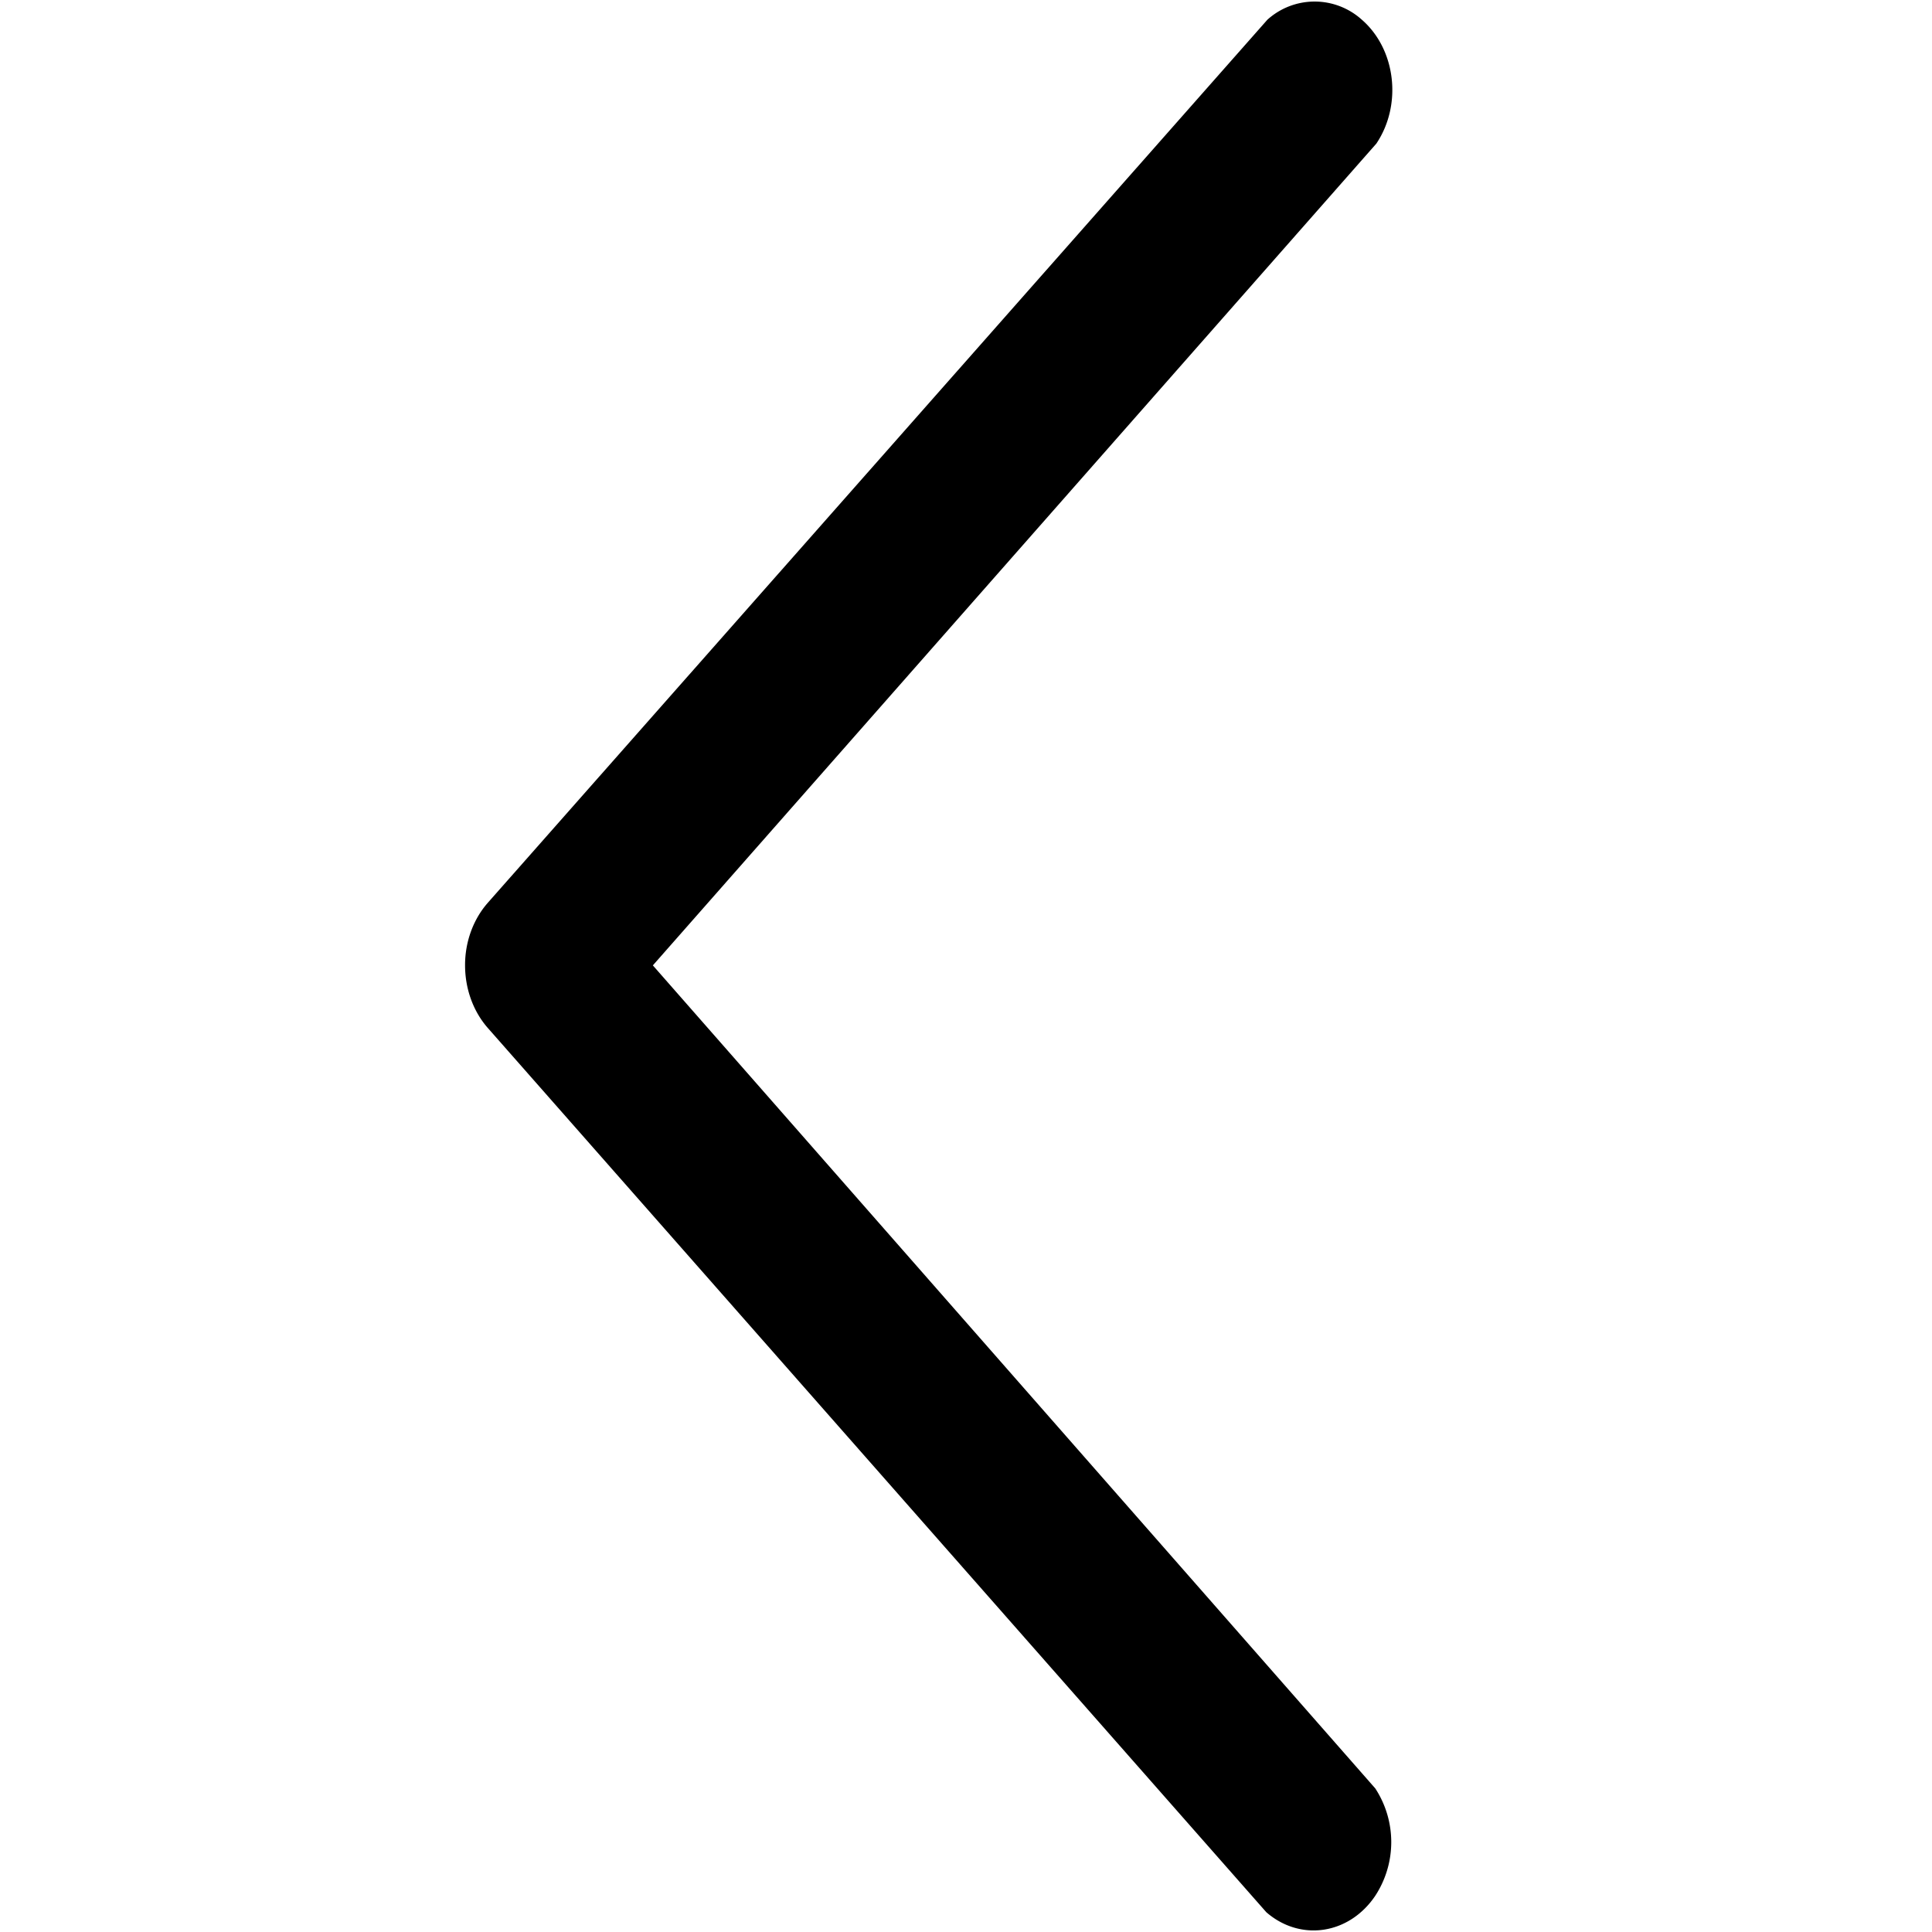
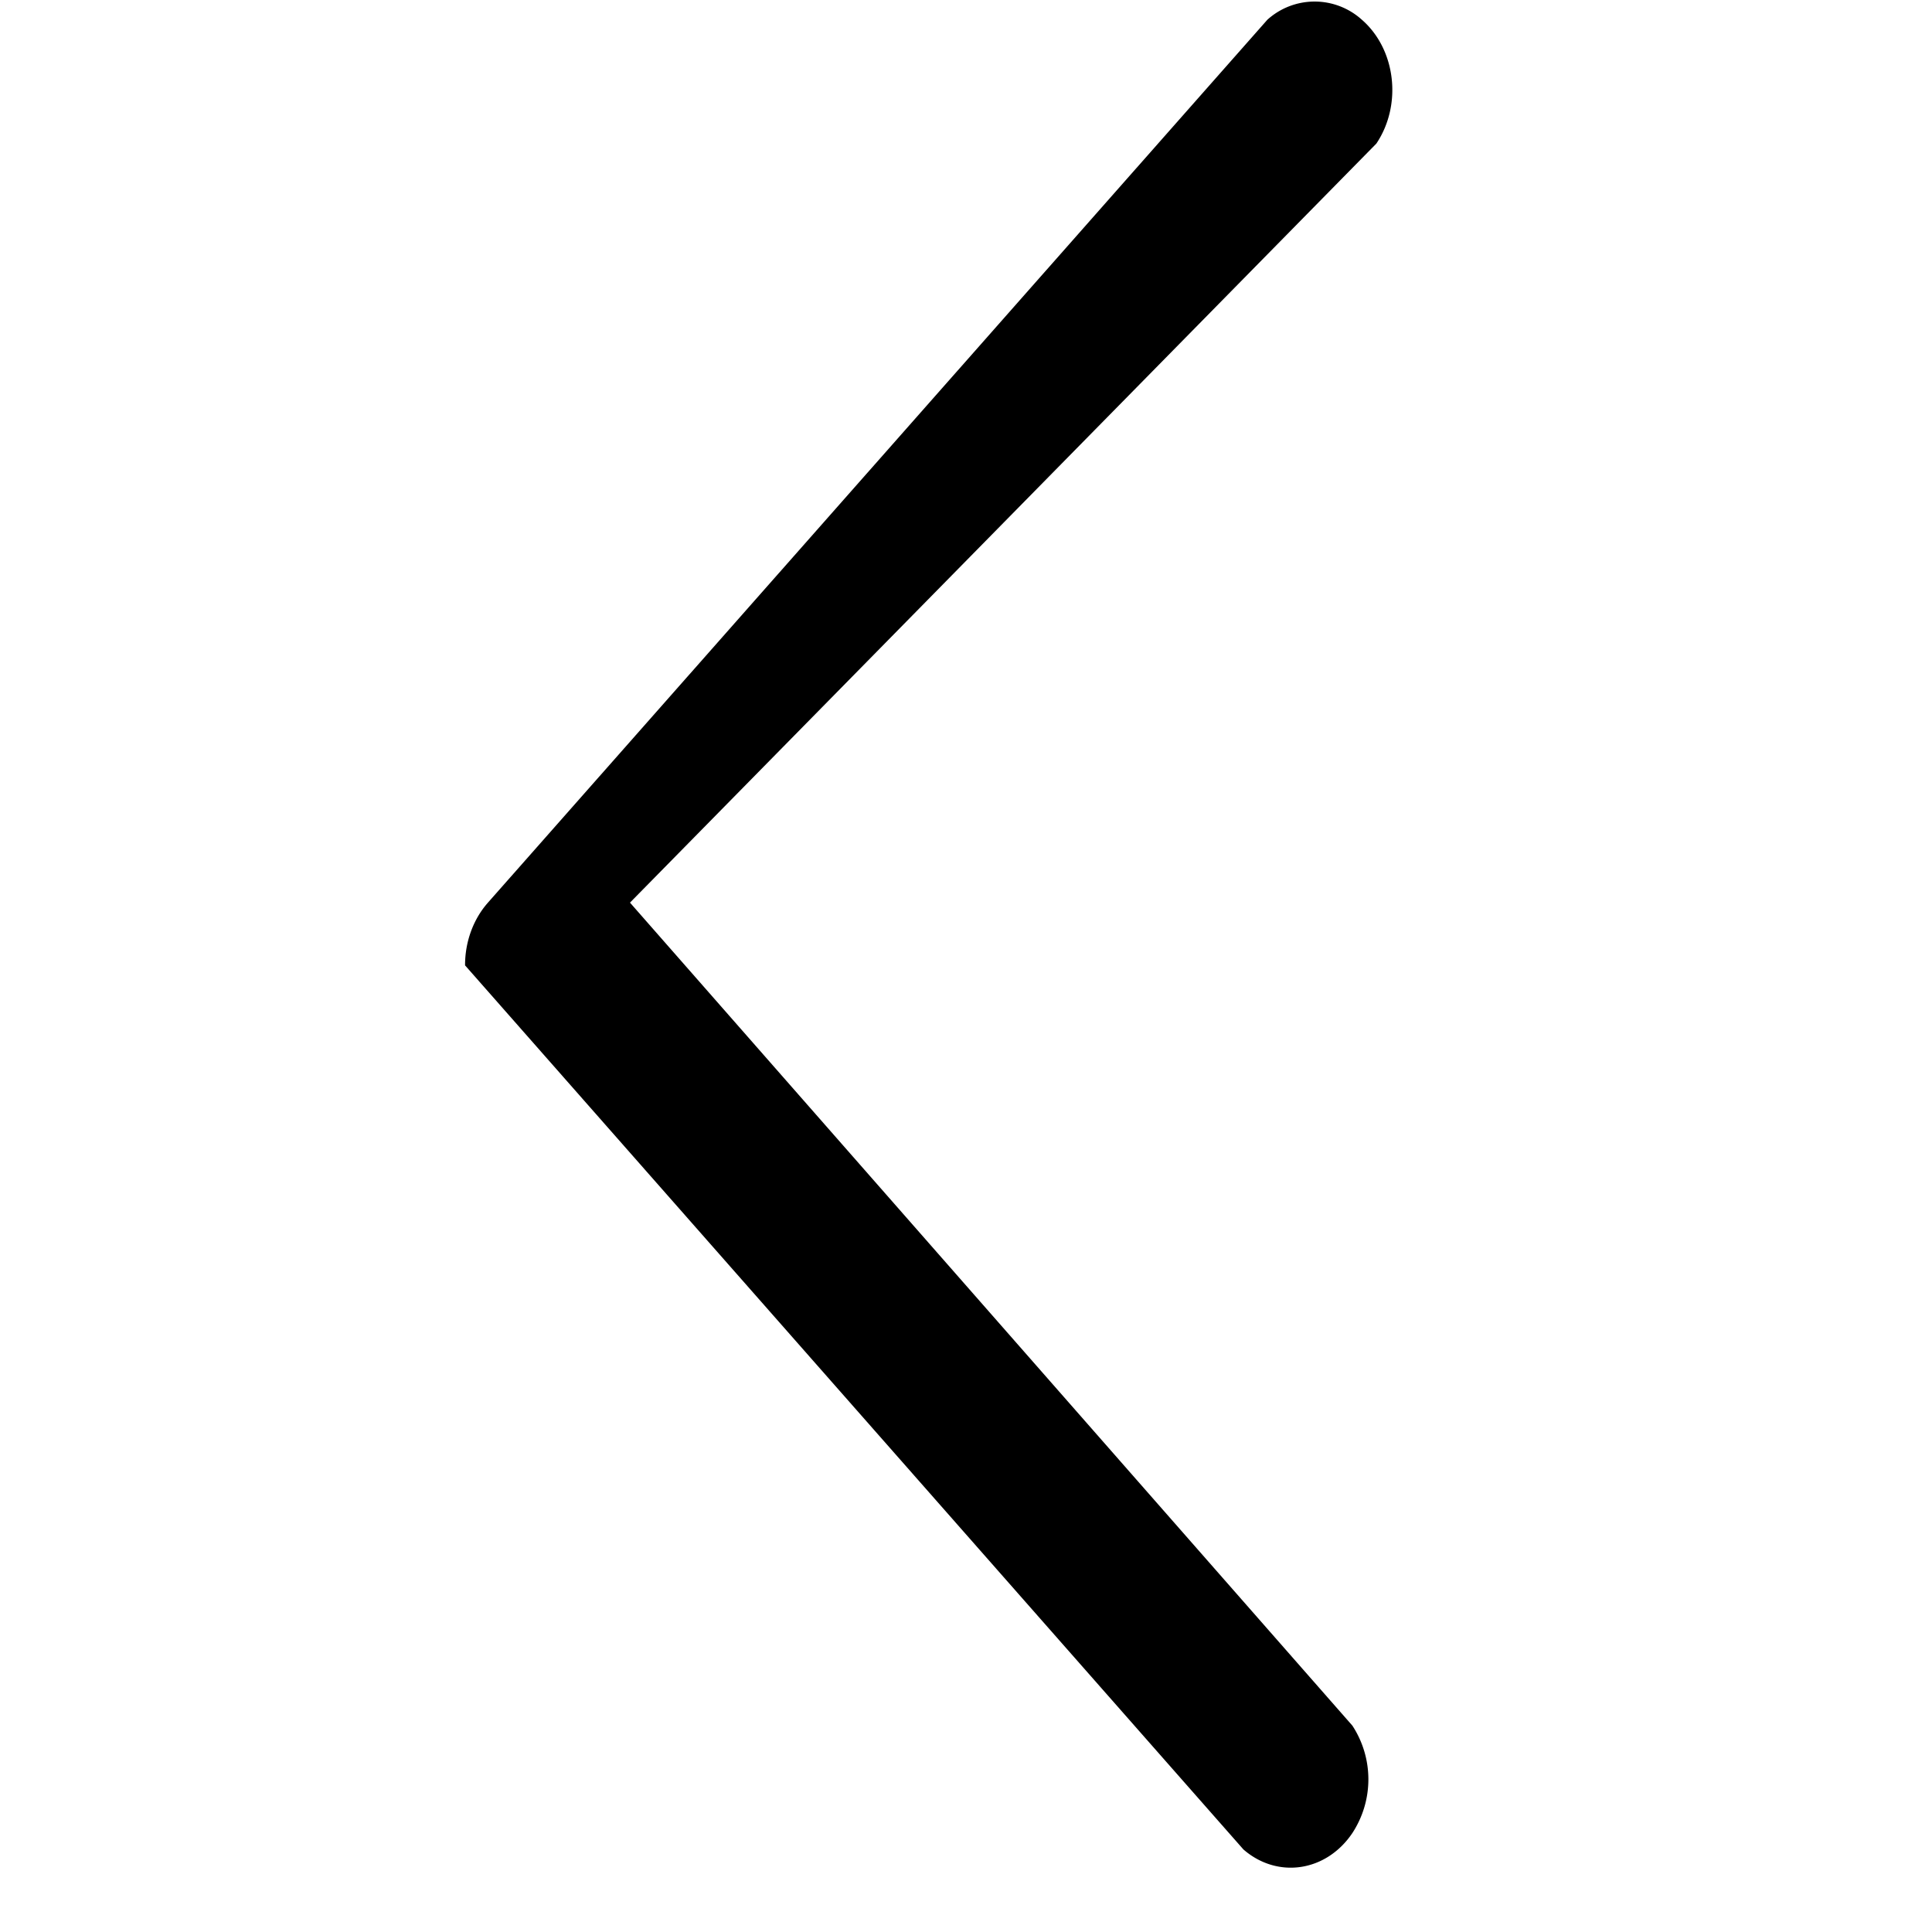
<svg xmlns="http://www.w3.org/2000/svg" viewBox="0 0 25 25">
  <title>Chevron Left</title>
-   <path fill="#000" fill-rule="evenodd" d="M6.018 12.492c0 .304.106.597.296.812l10.072 11.44c.442.384 1.073.289 1.41-.213a1.27 1.27 0 0 0 0-1.389l-9.348-10.65L17.81 1.858c.337-.502.253-1.22-.188-1.603a.912.912 0 0 0-1.222 0L6.314 11.68c-.19.215-.297.507-.296.812" />
+   <path fill="#000" fill-rule="evenodd" d="M6.018 12.492l10.072 11.44c.442.384 1.073.289 1.41-.213a1.27 1.27 0 0 0 0-1.389l-9.348-10.65L17.81 1.858c.337-.502.253-1.22-.188-1.603a.912.912 0 0 0-1.222 0L6.314 11.68c-.19.215-.297.507-.296.812" />
</svg>